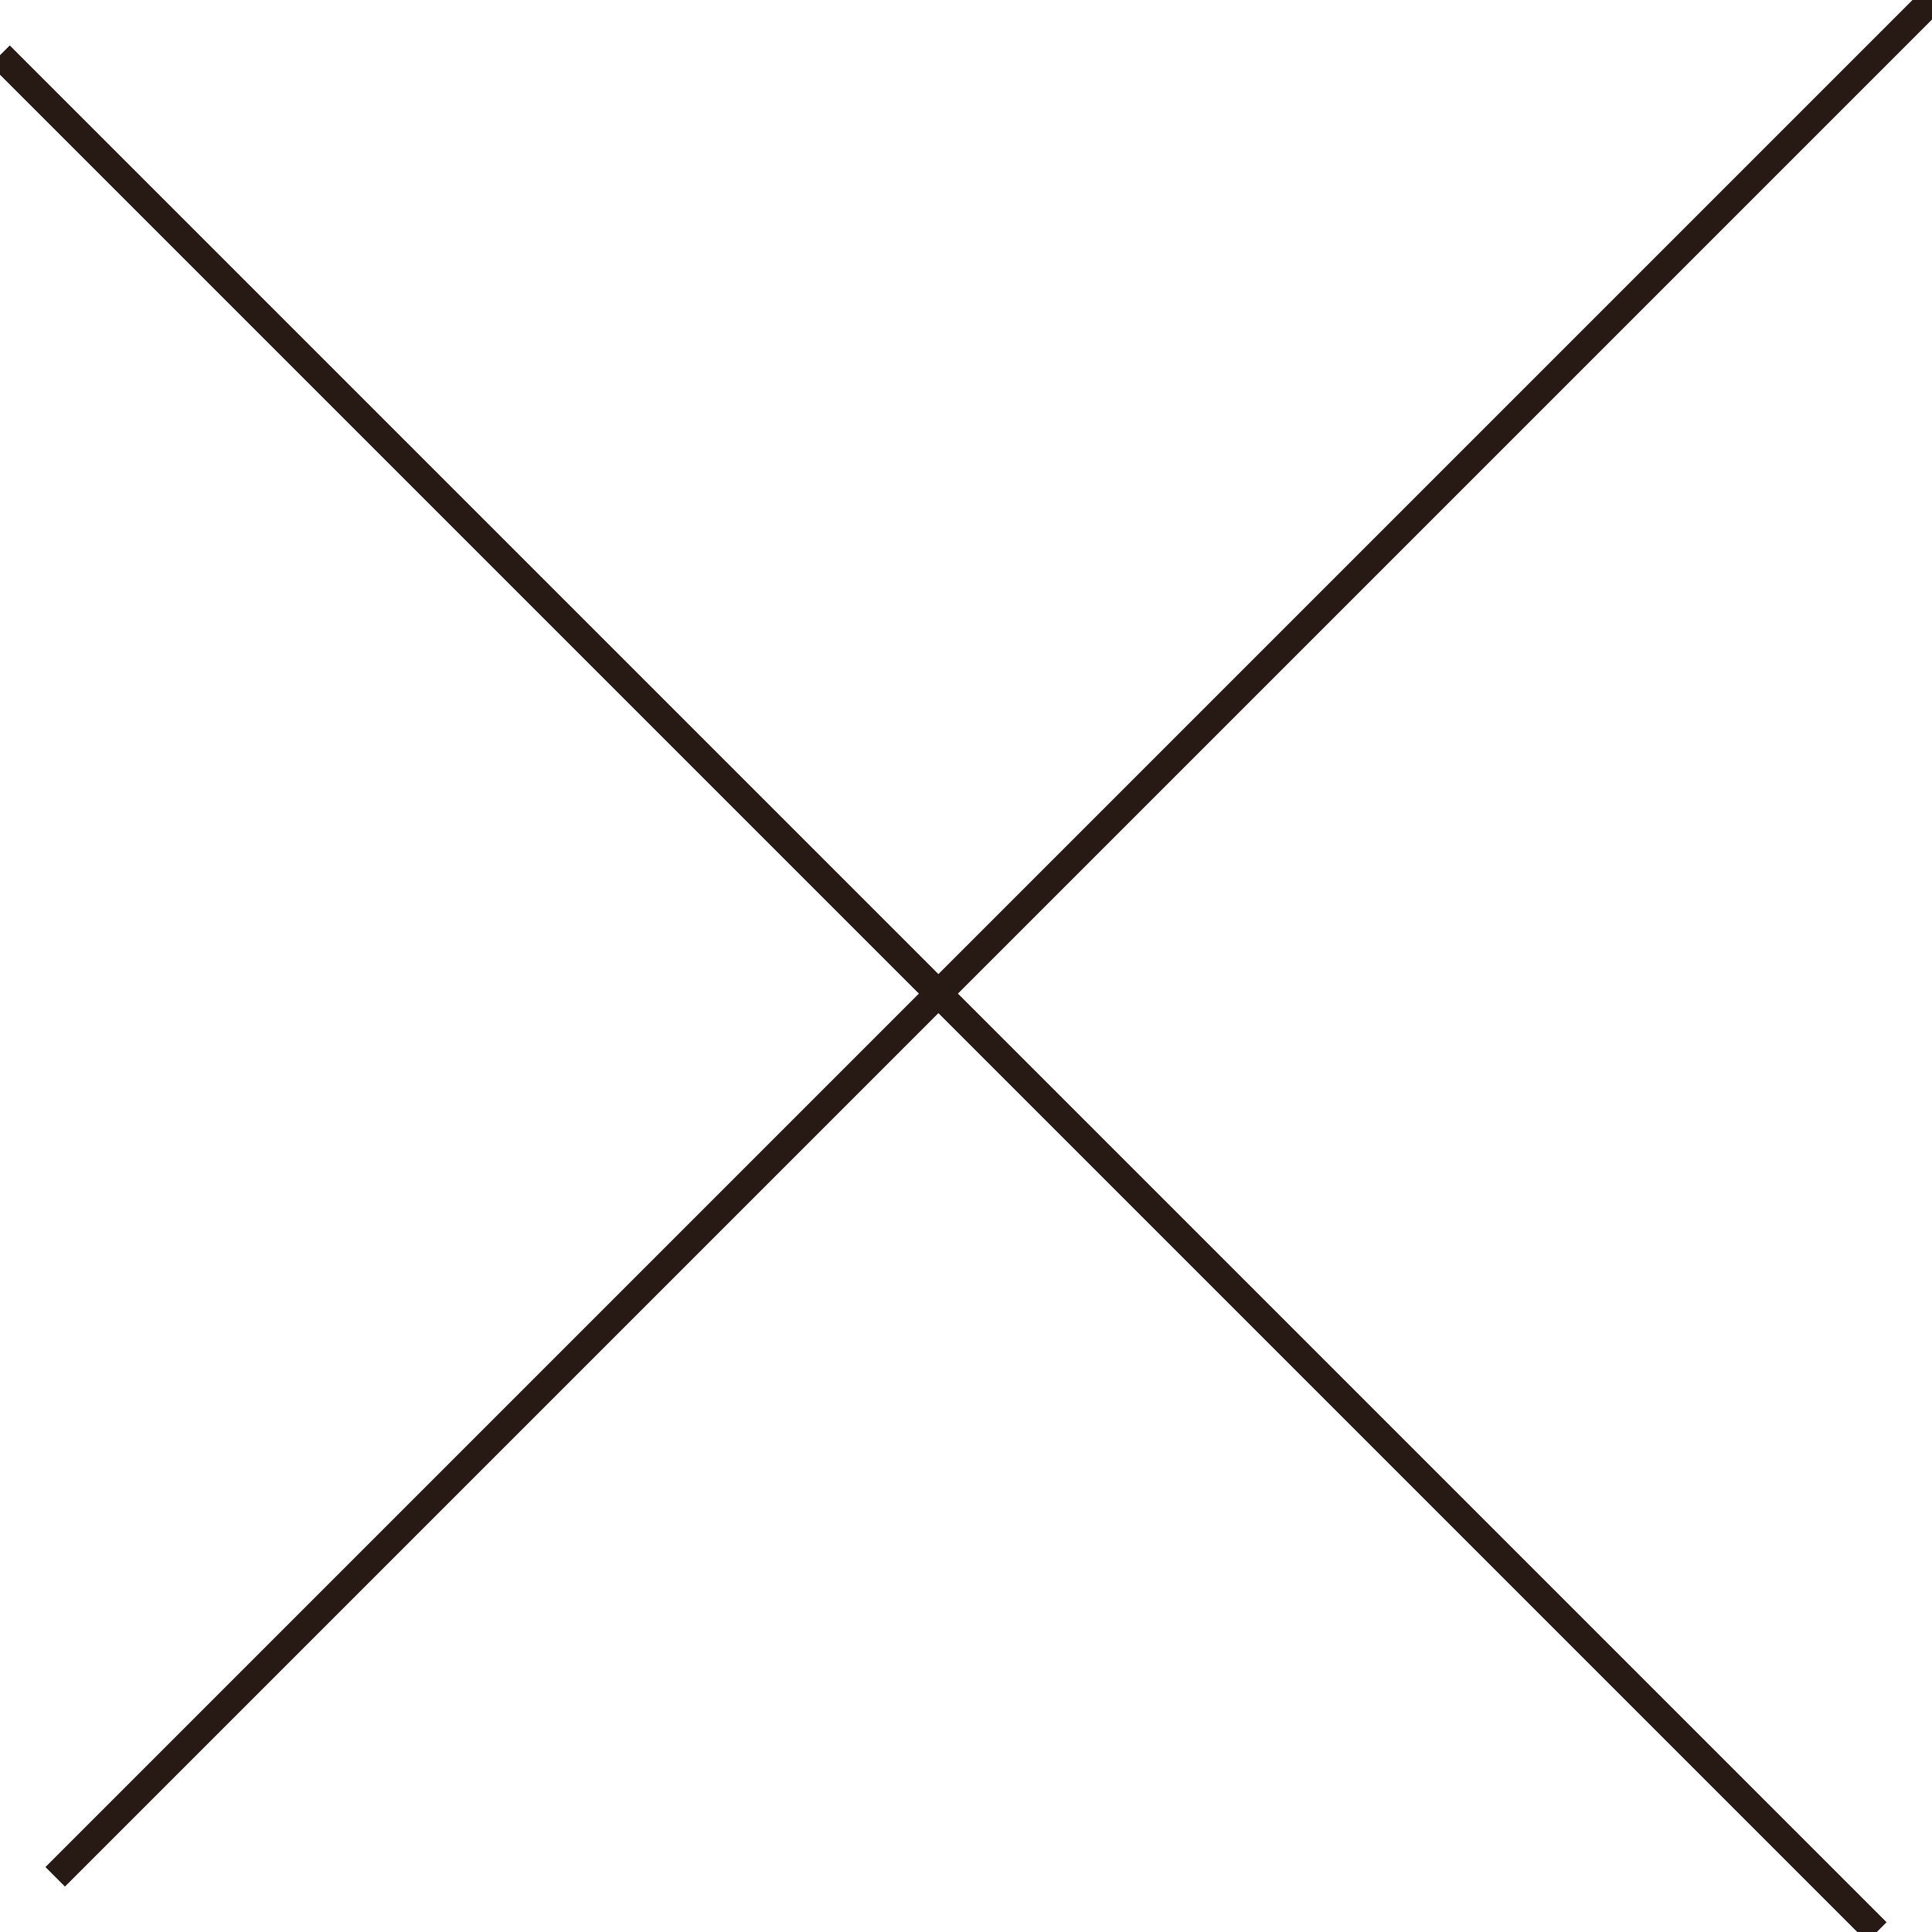
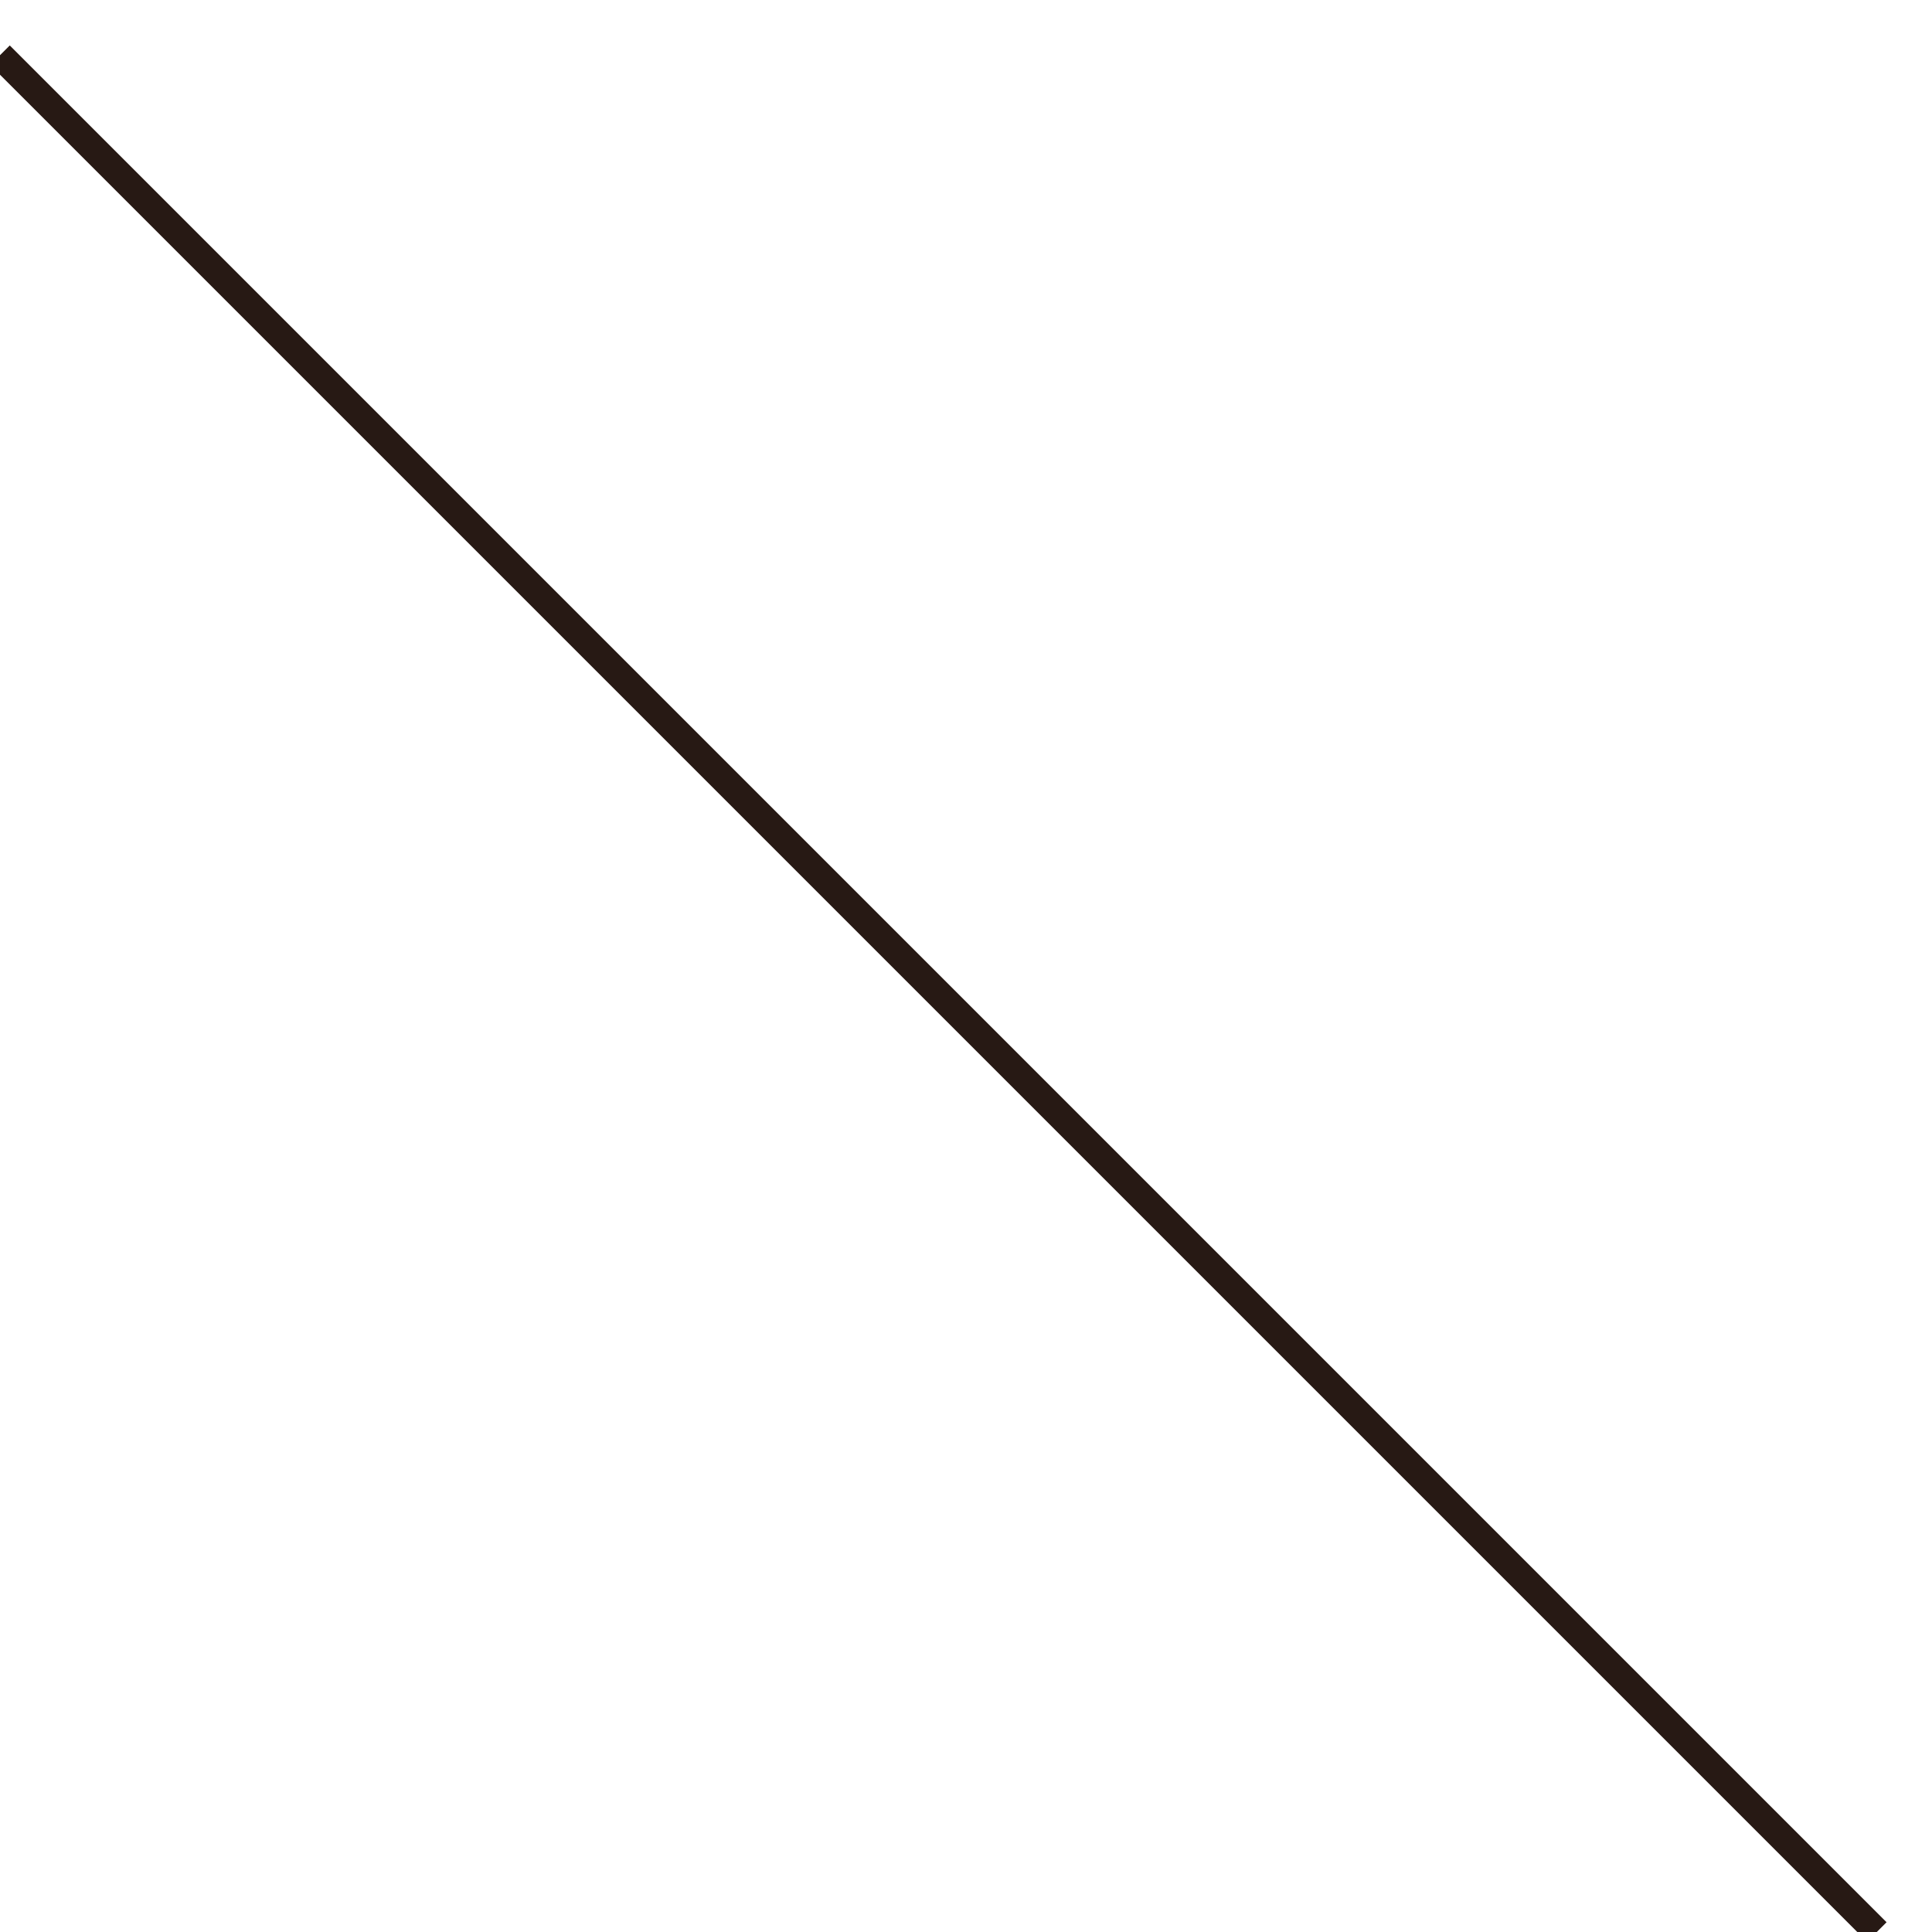
<svg xmlns="http://www.w3.org/2000/svg" version="1.1" id="レイヤー_1" x="0px" y="0px" viewBox="0 0 70 70" style="enable-background:new 0 0 70 70;" xml:space="preserve">
  <g>
-     <line style="fill:#271914;" stroke="#271914" x1="70" y1="0" x2="2" y2="68" />
    <line style="fill:#271914;" stroke="#271914" x1="0" y1="2" x2="68" y2="70" />
  </g>
</svg>